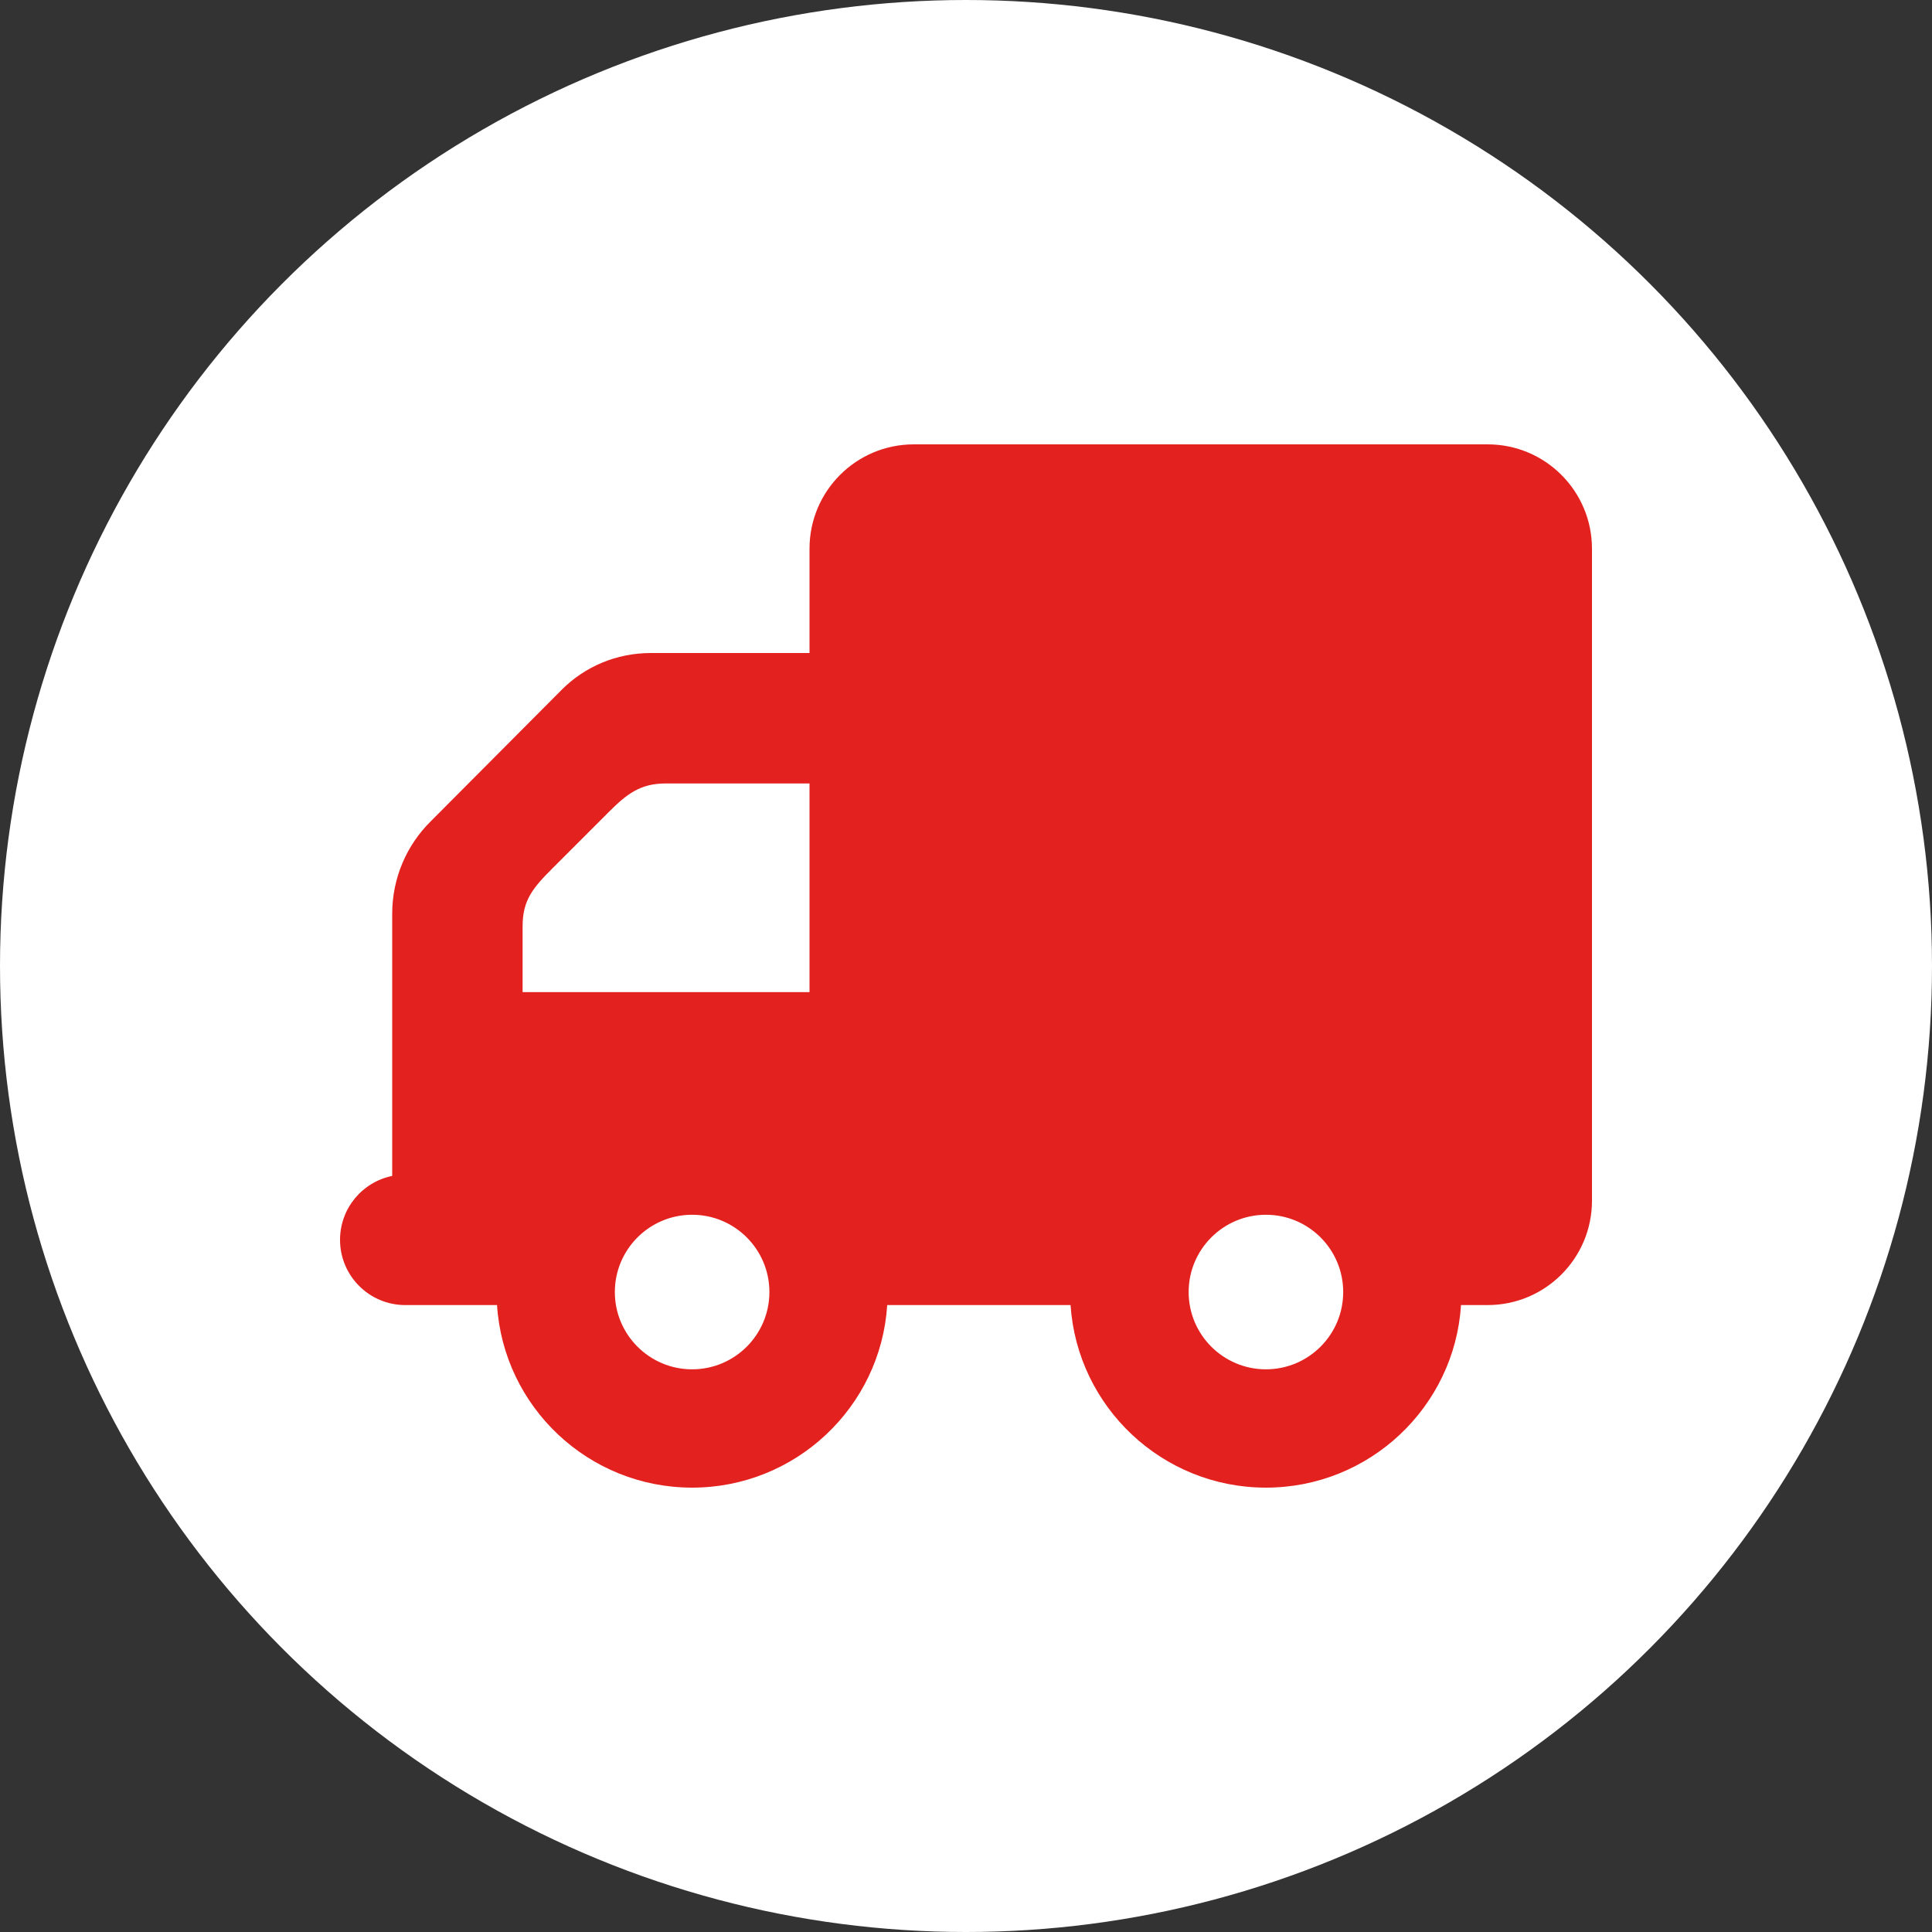
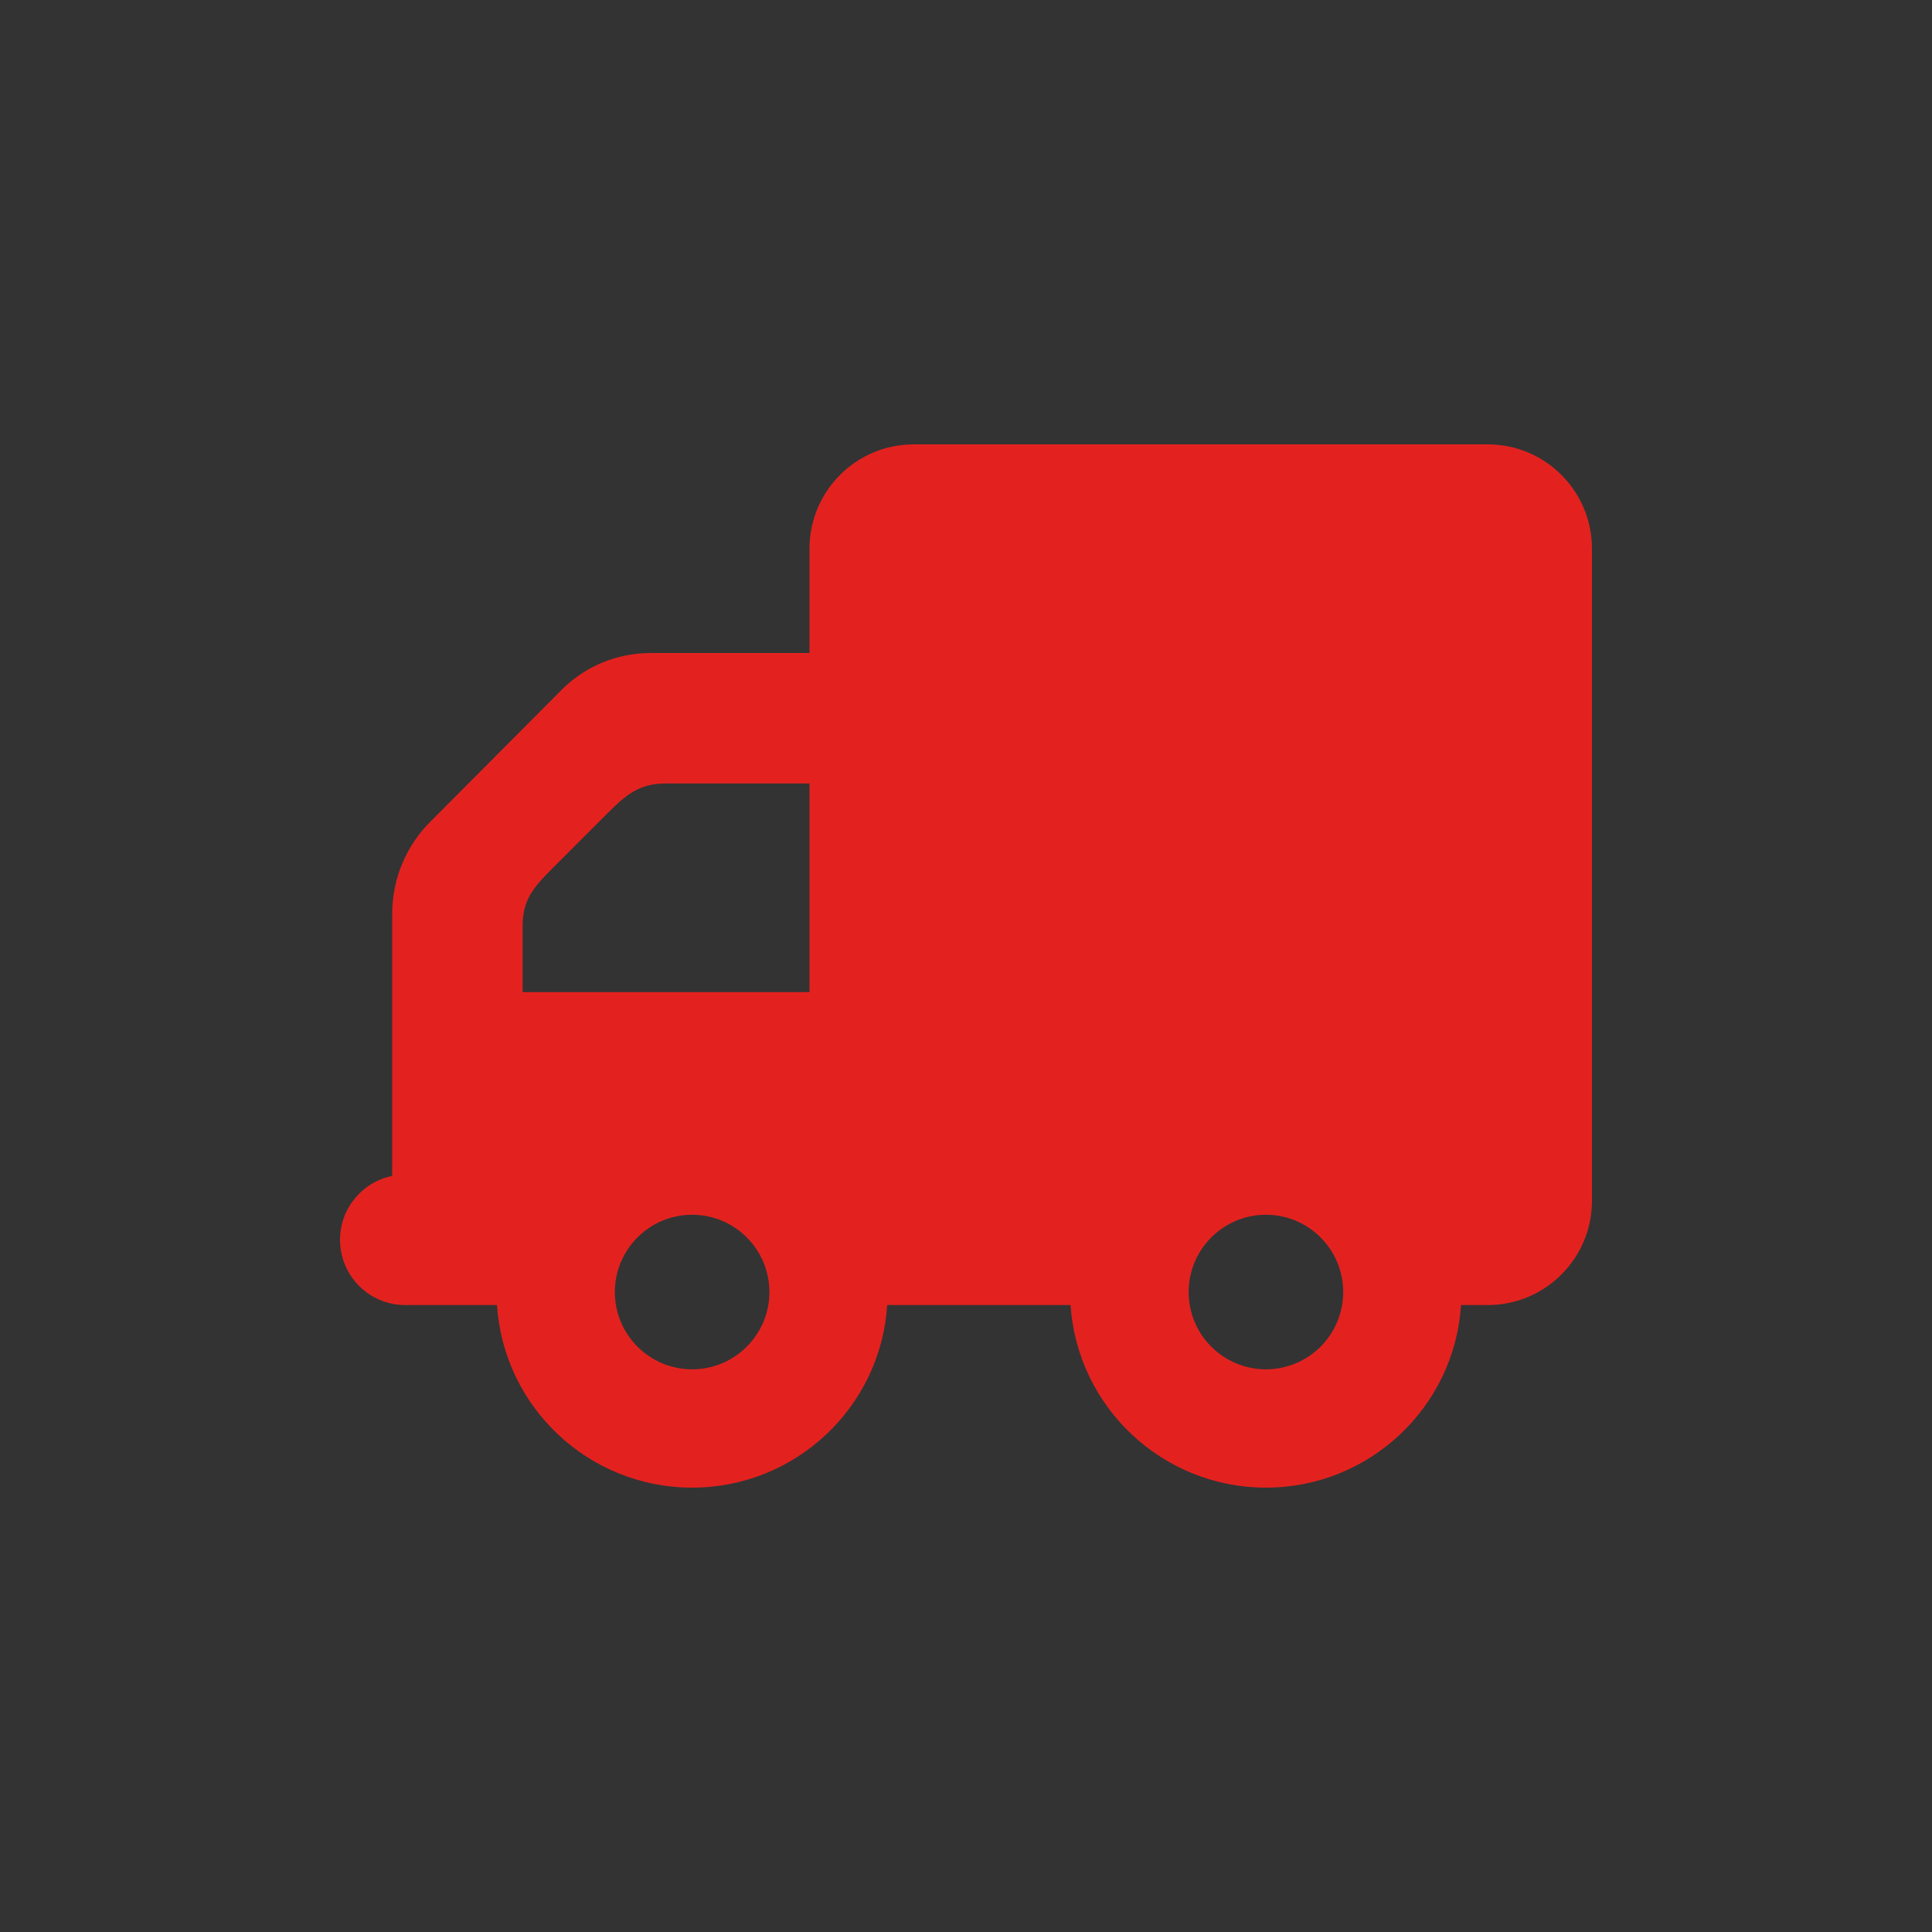
<svg xmlns="http://www.w3.org/2000/svg" version="1.1" id="Capa_1" x="0px" y="0px" width="50px" height="50px" viewBox="0 0 50 50" enable-background="new 0 0 50 50" xml:space="preserve">
  <rect x="0" y="0" width="50" height="50" fill="#333333" stroke="none" />
  <g>
-     <circle fill="#FFFFFF" cx="25" cy="25" r="25" />
    <path fill="#E3221F" d="M38.5,33.775c1.492,0,2.7-1.209,2.7-2.7V14.2c0-1.492-1.208-2.7-2.7-2.7H23.65c-1.492,0-2.7,1.208-2.7,2.7   v2.7h-4.104c-0.904,0-1.707,0.358-2.289,0.931l-3.414,3.429c-0.614,0.608-0.993,1.458-0.993,2.39v6.783   C9.38,30.589,8.8,31.27,8.8,32.087c0,0.931,0.756,1.688,1.687,1.688h2.376c0.169,2.639,2.369,4.725,5.049,4.725   s4.881-2.086,5.049-4.725h4.745c0.175,2.639,2.376,4.725,5.056,4.725s4.881-2.086,5.049-4.725H38.5L38.5,33.775z M19.912,33.438   c0,1.104-0.896,2-2,2s-2-0.896-2-2s0.896-2,2-2C19.016,31.437,19.912,32.334,19.912,33.438z M34.762,33.438c0,1.104-0.896,2-2,2   c-1.104,0-2-0.896-2-2s0.896-2,2-2C33.866,31.437,34.762,32.334,34.762,33.438z M13.525,25.675v-1.707   c0-0.675,0.27-0.993,0.776-1.499l1.451-1.451c0.459-0.459,0.81-0.742,1.472-0.742h3.726v5.4h-7.425V25.675z" />
  </g>
</svg>